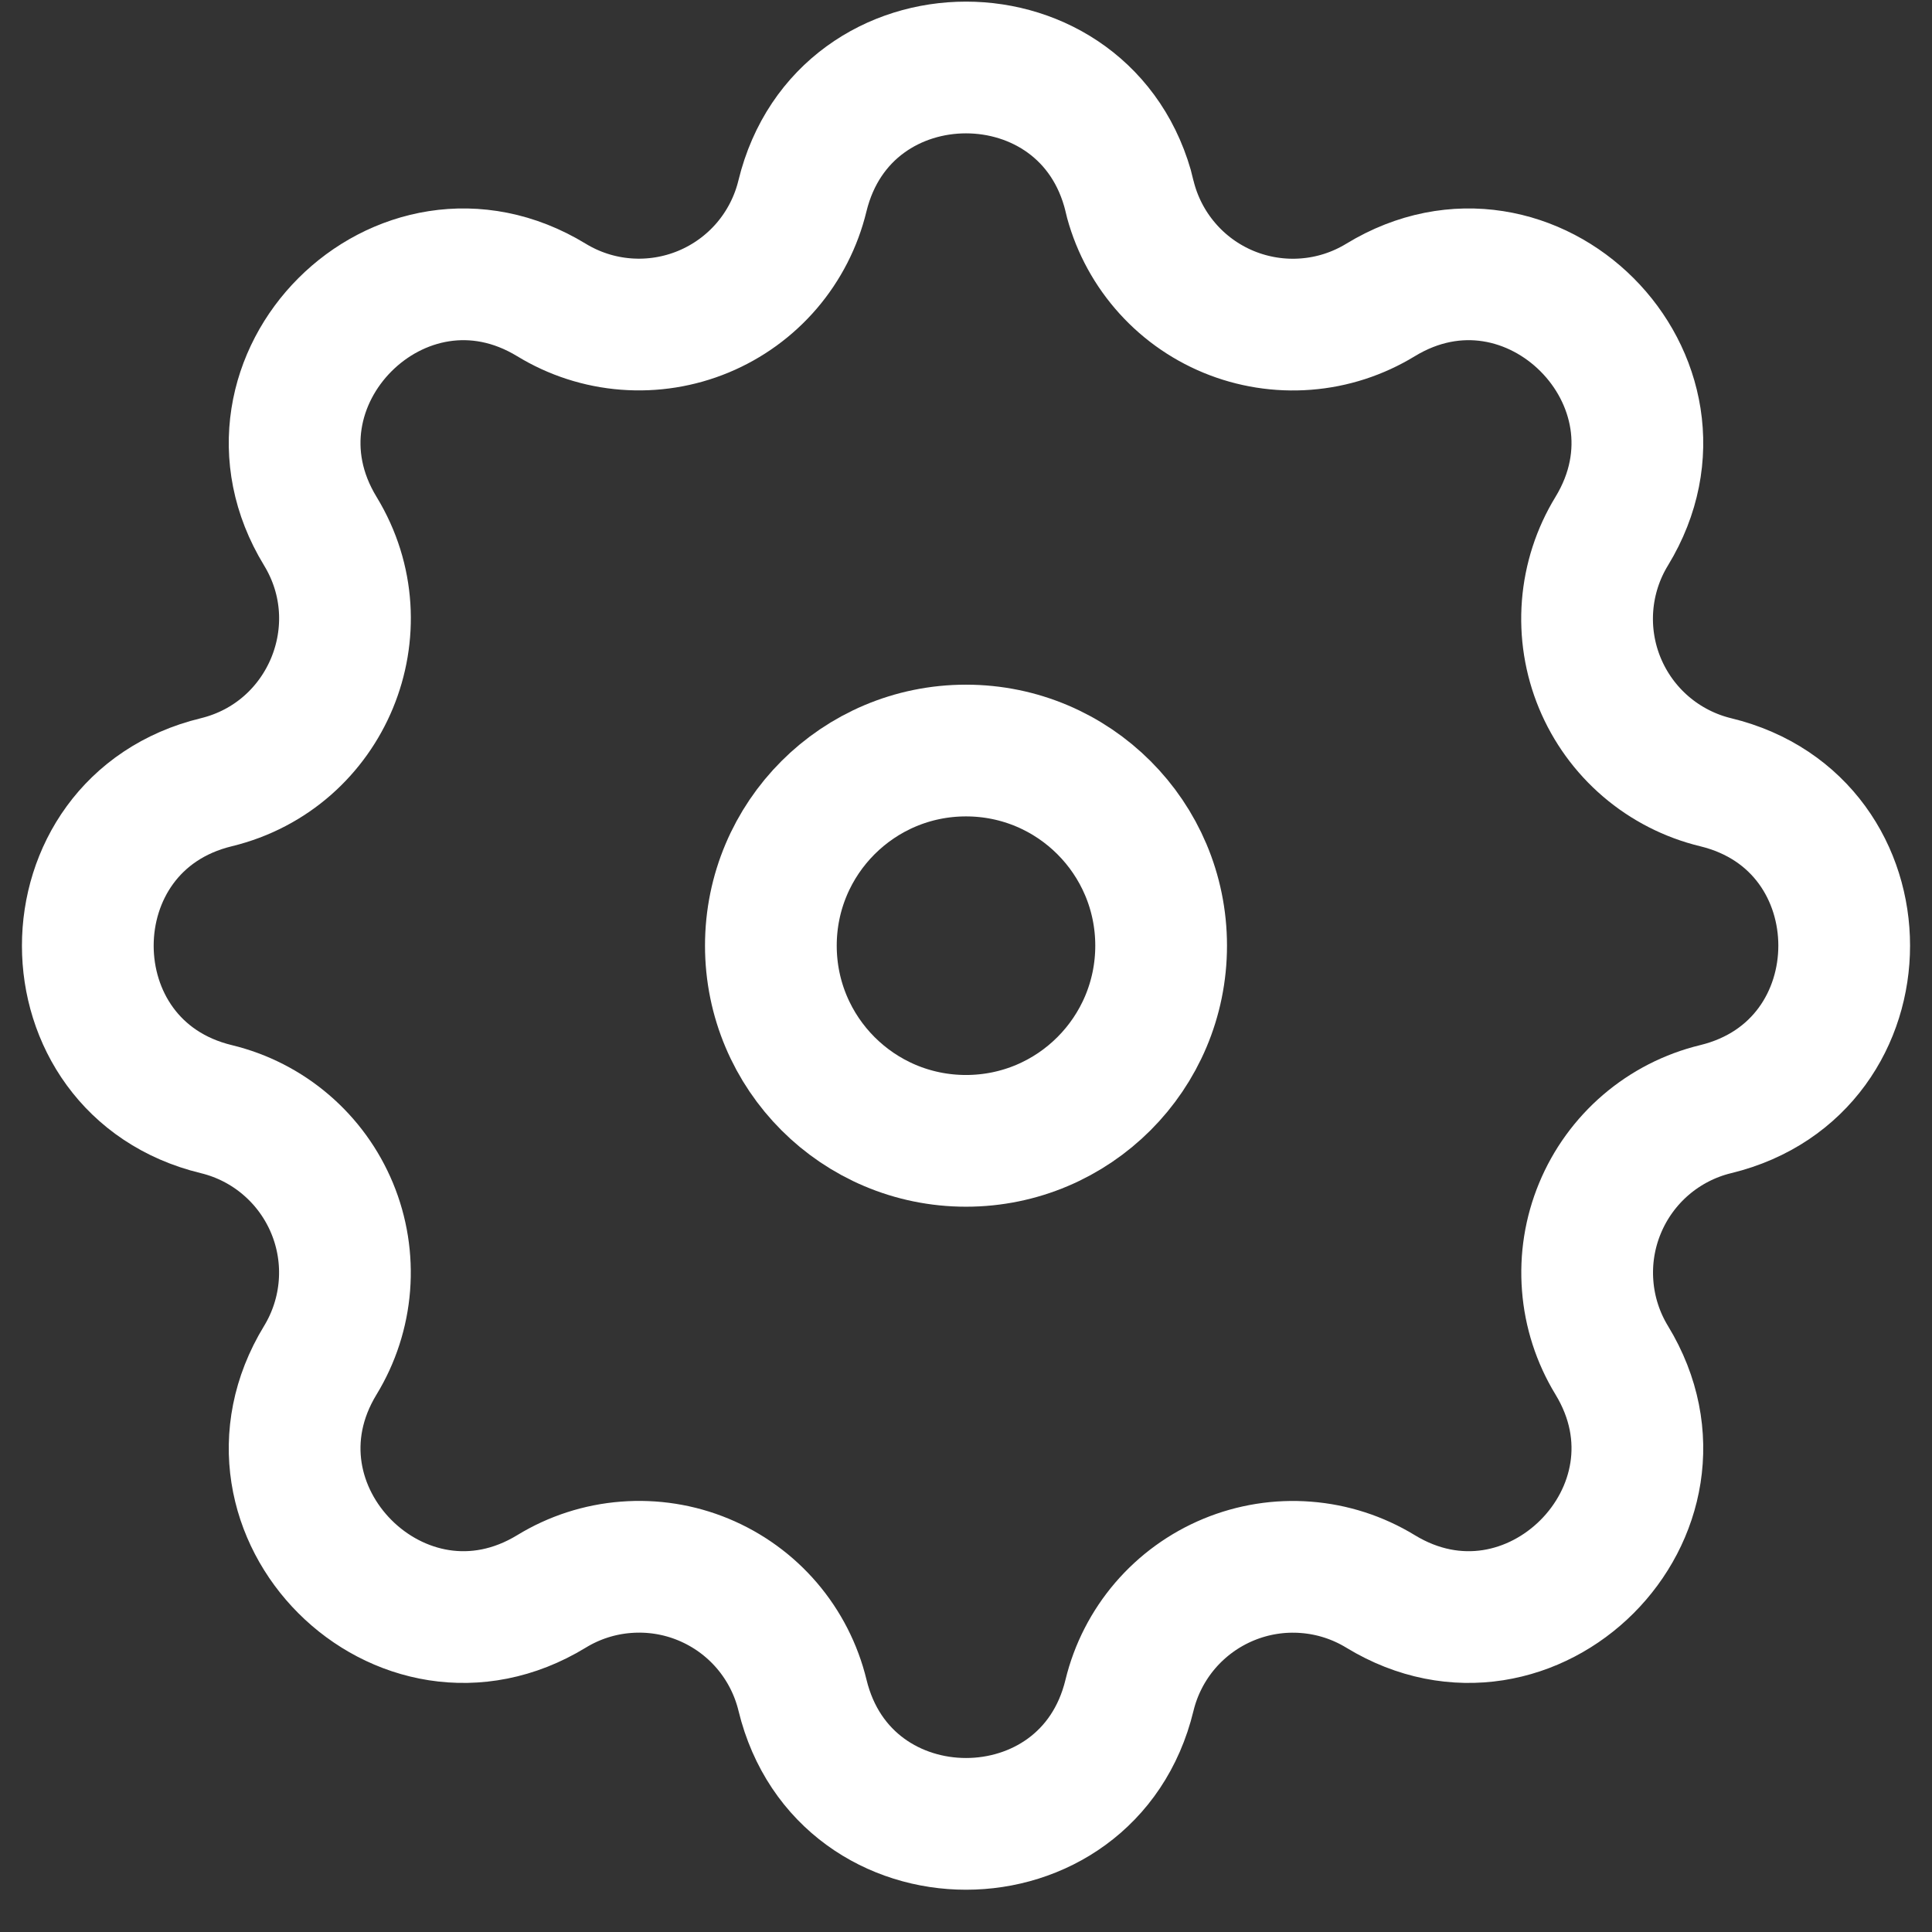
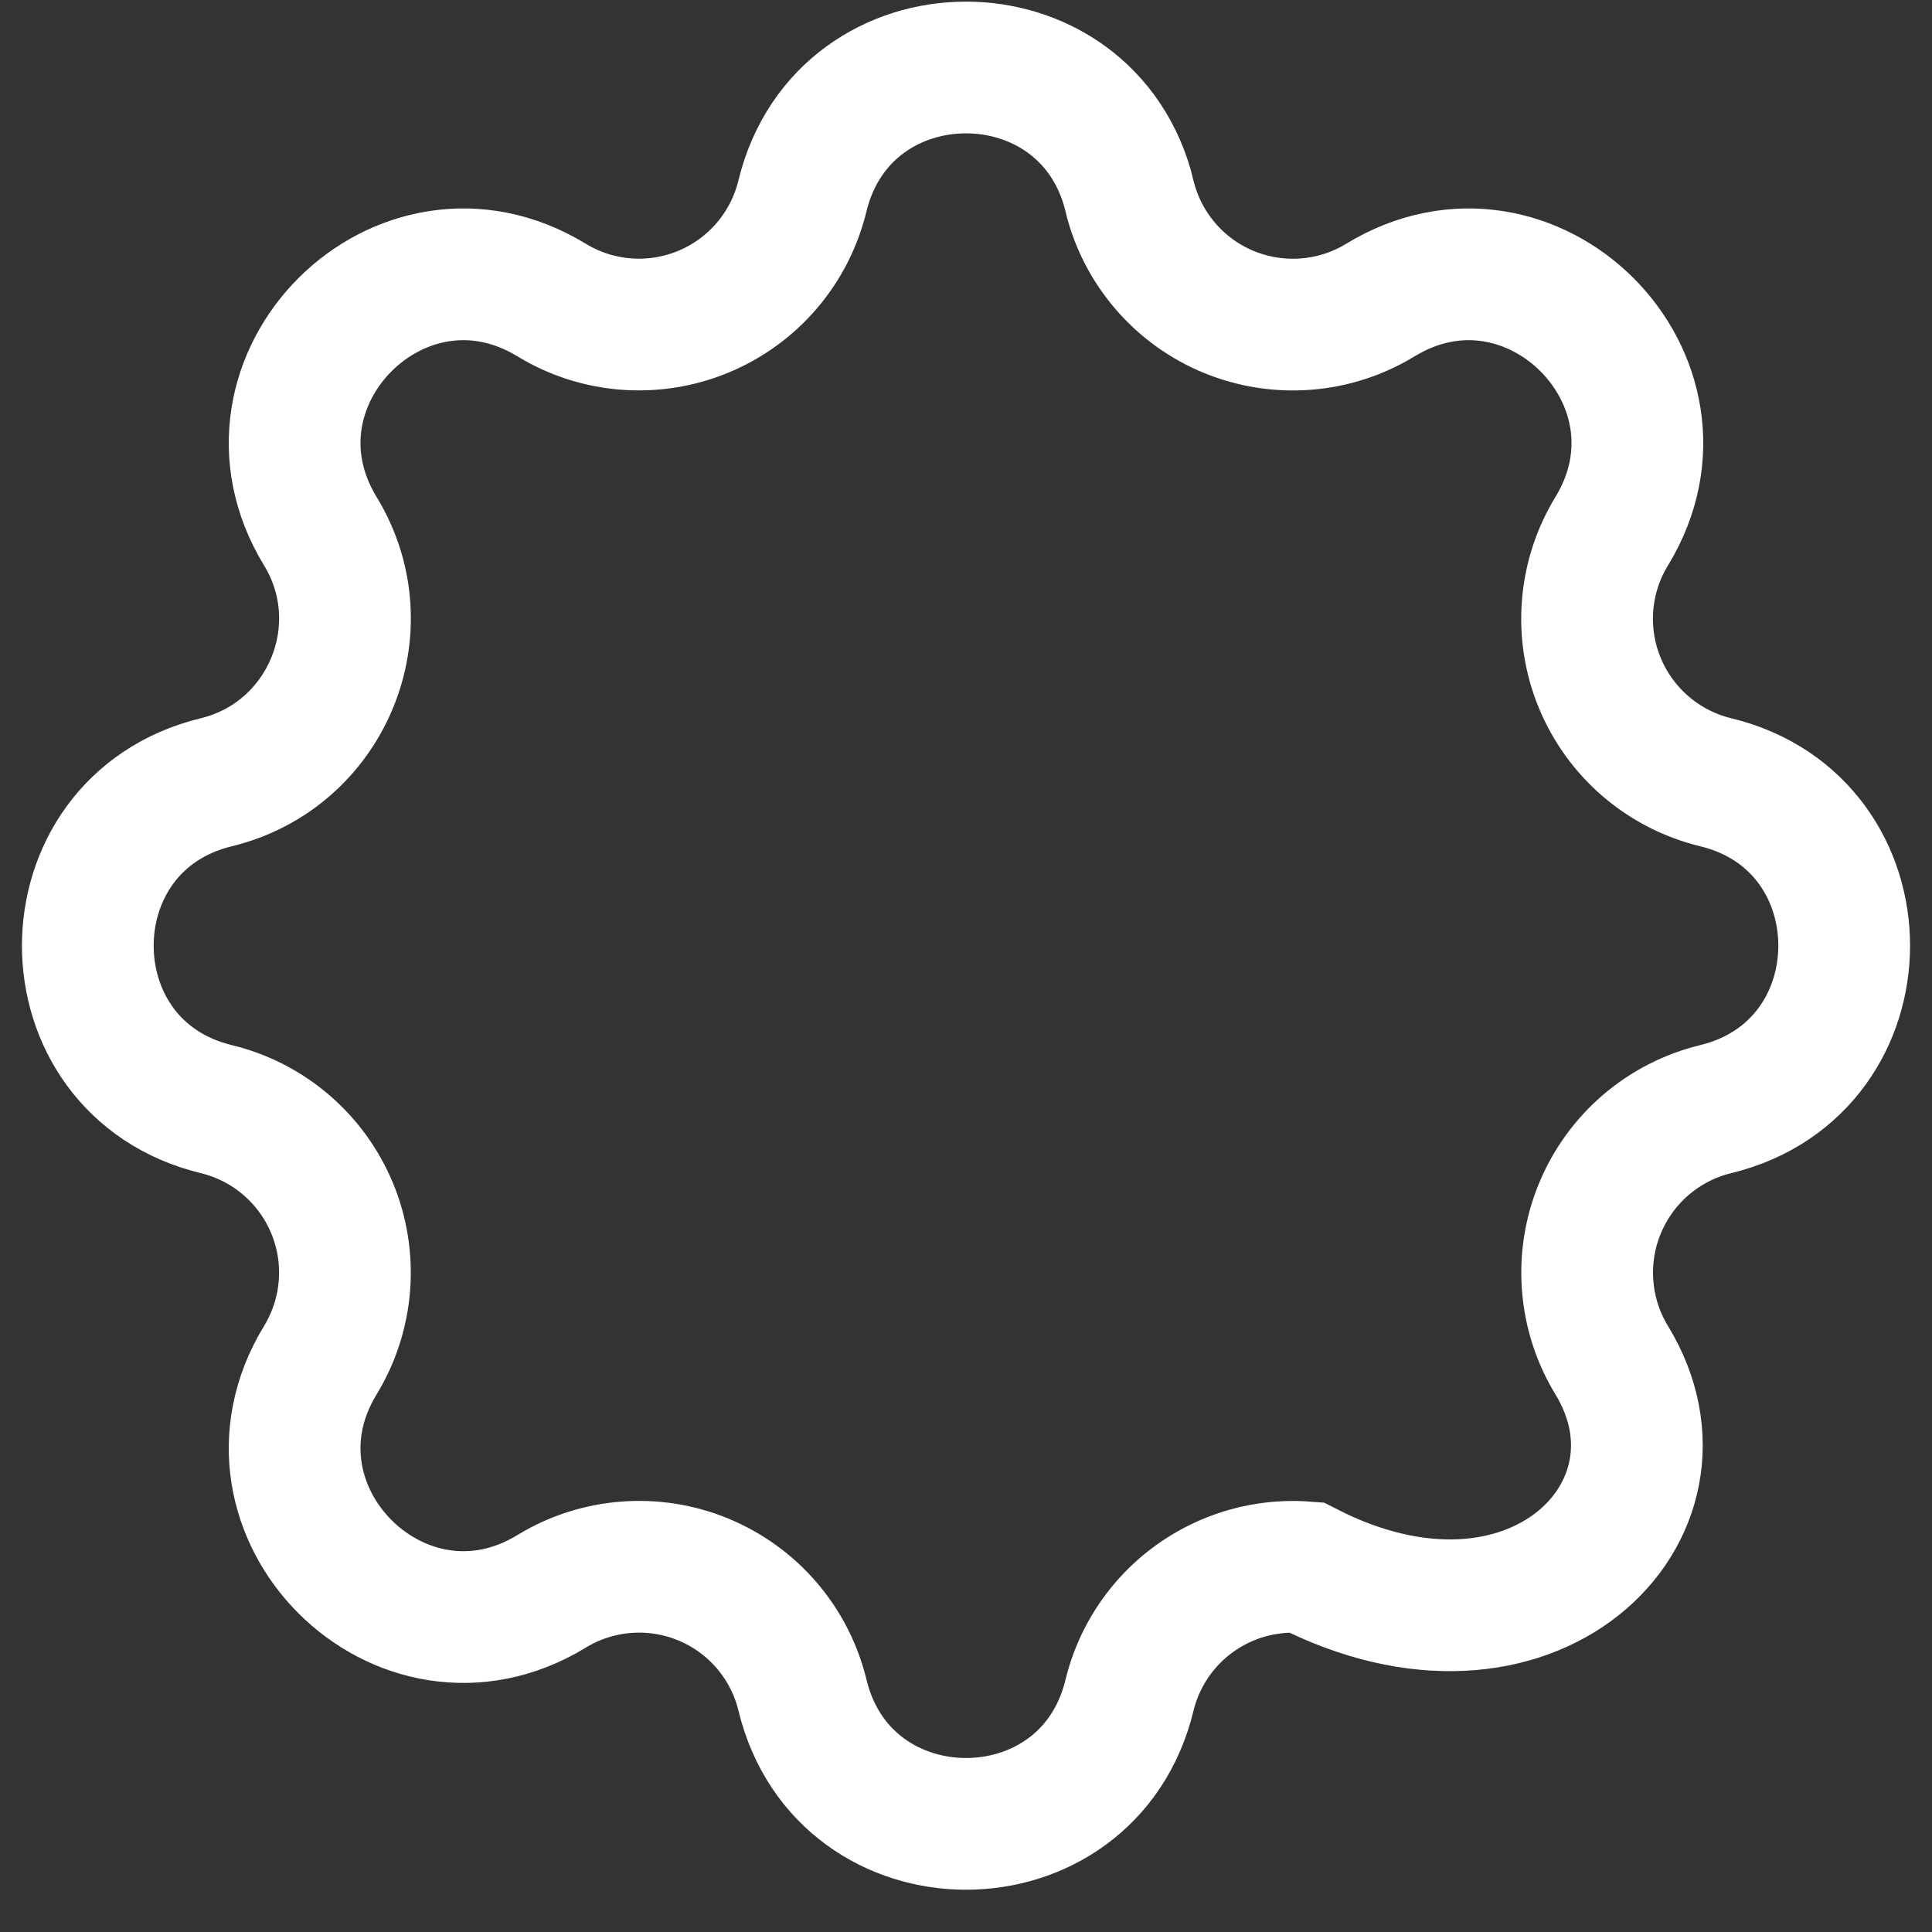
<svg xmlns="http://www.w3.org/2000/svg" width="44" height="44" viewBox="0 0 44 44" fill="none">
  <rect x="0" y="0" width="44" height="44" fill="#333333" stroke="none" />
-   <path fill-rule="evenodd" clip-rule="evenodd" d="M25.725 4.462C24.775 0.562 19.225 0.562 18.275 4.462C18.133 5.048 17.855 5.592 17.463 6.051C17.071 6.509 16.576 6.868 16.019 7.099C15.462 7.33 14.859 7.426 14.258 7.38C13.656 7.334 13.075 7.146 12.56 6.832C9.13 4.742 5.204 8.667 7.295 12.097C8.645 14.312 7.447 17.202 4.927 17.815C1.024 18.762 1.024 24.315 4.927 25.26C5.513 25.402 6.058 25.68 6.516 26.073C6.974 26.465 7.333 26.96 7.564 27.517C7.795 28.074 7.891 28.678 7.844 29.28C7.797 29.881 7.609 30.463 7.295 30.978C5.204 34.408 9.13 38.333 12.56 36.243C13.075 35.928 13.656 35.74 14.258 35.694C14.859 35.647 15.463 35.742 16.02 35.973C16.578 36.204 17.073 36.563 17.465 37.021C17.857 37.48 18.135 38.024 18.277 38.61C19.225 42.513 24.778 42.513 25.723 38.61C25.865 38.024 26.144 37.48 26.536 37.022C26.928 36.565 27.423 36.206 27.98 35.975C28.538 35.744 29.141 35.648 29.742 35.695C30.344 35.741 30.925 35.929 31.44 36.243C34.87 38.333 38.795 34.408 36.706 30.978C36.392 30.463 36.204 29.881 36.158 29.28C36.111 28.678 36.207 28.075 36.438 27.518C36.668 26.961 37.027 26.466 37.485 26.073C37.943 25.681 38.487 25.402 39.073 25.26C42.976 24.312 42.976 18.76 39.073 17.815C38.487 17.673 37.942 17.394 37.484 17.002C37.026 16.61 36.667 16.115 36.436 15.558C36.205 15.001 36.109 14.397 36.156 13.795C36.203 13.194 36.391 12.612 36.706 12.097C38.795 8.667 34.87 4.742 31.44 6.832C30.925 7.146 30.344 7.335 29.742 7.381C29.141 7.428 28.537 7.332 27.98 7.102C27.422 6.871 26.927 6.512 26.535 6.053C26.143 5.595 25.865 5.051 25.723 4.465L25.725 4.462Z" stroke="white" stroke-width="3" />
-   <path d="M26.444 21.537C26.444 23.992 24.455 25.982 22 25.982C19.545 25.982 17.556 23.992 17.556 21.537C17.556 19.082 19.545 17.093 22 17.093C24.455 17.093 26.444 19.082 26.444 21.537Z" stroke="white" stroke-width="3" />
+   <path fill-rule="evenodd" clip-rule="evenodd" d="M25.725 4.462C24.775 0.562 19.225 0.562 18.275 4.462C18.133 5.048 17.855 5.592 17.463 6.051C17.071 6.509 16.576 6.868 16.019 7.099C15.462 7.33 14.859 7.426 14.258 7.38C13.656 7.334 13.075 7.146 12.56 6.832C9.13 4.742 5.204 8.667 7.295 12.097C8.645 14.312 7.447 17.202 4.927 17.815C1.024 18.762 1.024 24.315 4.927 25.26C5.513 25.402 6.058 25.68 6.516 26.073C6.974 26.465 7.333 26.96 7.564 27.517C7.795 28.074 7.891 28.678 7.844 29.28C7.797 29.881 7.609 30.463 7.295 30.978C5.204 34.408 9.13 38.333 12.56 36.243C13.075 35.928 13.656 35.74 14.258 35.694C14.859 35.647 15.463 35.742 16.02 35.973C16.578 36.204 17.073 36.563 17.465 37.021C17.857 37.48 18.135 38.024 18.277 38.61C19.225 42.513 24.778 42.513 25.723 38.61C25.865 38.024 26.144 37.48 26.536 37.022C26.928 36.565 27.423 36.206 27.98 35.975C28.538 35.744 29.141 35.648 29.742 35.695C34.87 38.333 38.795 34.408 36.706 30.978C36.392 30.463 36.204 29.881 36.158 29.28C36.111 28.678 36.207 28.075 36.438 27.518C36.668 26.961 37.027 26.466 37.485 26.073C37.943 25.681 38.487 25.402 39.073 25.26C42.976 24.312 42.976 18.76 39.073 17.815C38.487 17.673 37.942 17.394 37.484 17.002C37.026 16.61 36.667 16.115 36.436 15.558C36.205 15.001 36.109 14.397 36.156 13.795C36.203 13.194 36.391 12.612 36.706 12.097C38.795 8.667 34.87 4.742 31.44 6.832C30.925 7.146 30.344 7.335 29.742 7.381C29.141 7.428 28.537 7.332 27.98 7.102C27.422 6.871 26.927 6.512 26.535 6.053C26.143 5.595 25.865 5.051 25.723 4.465L25.725 4.462Z" stroke="white" stroke-width="3" />
</svg>